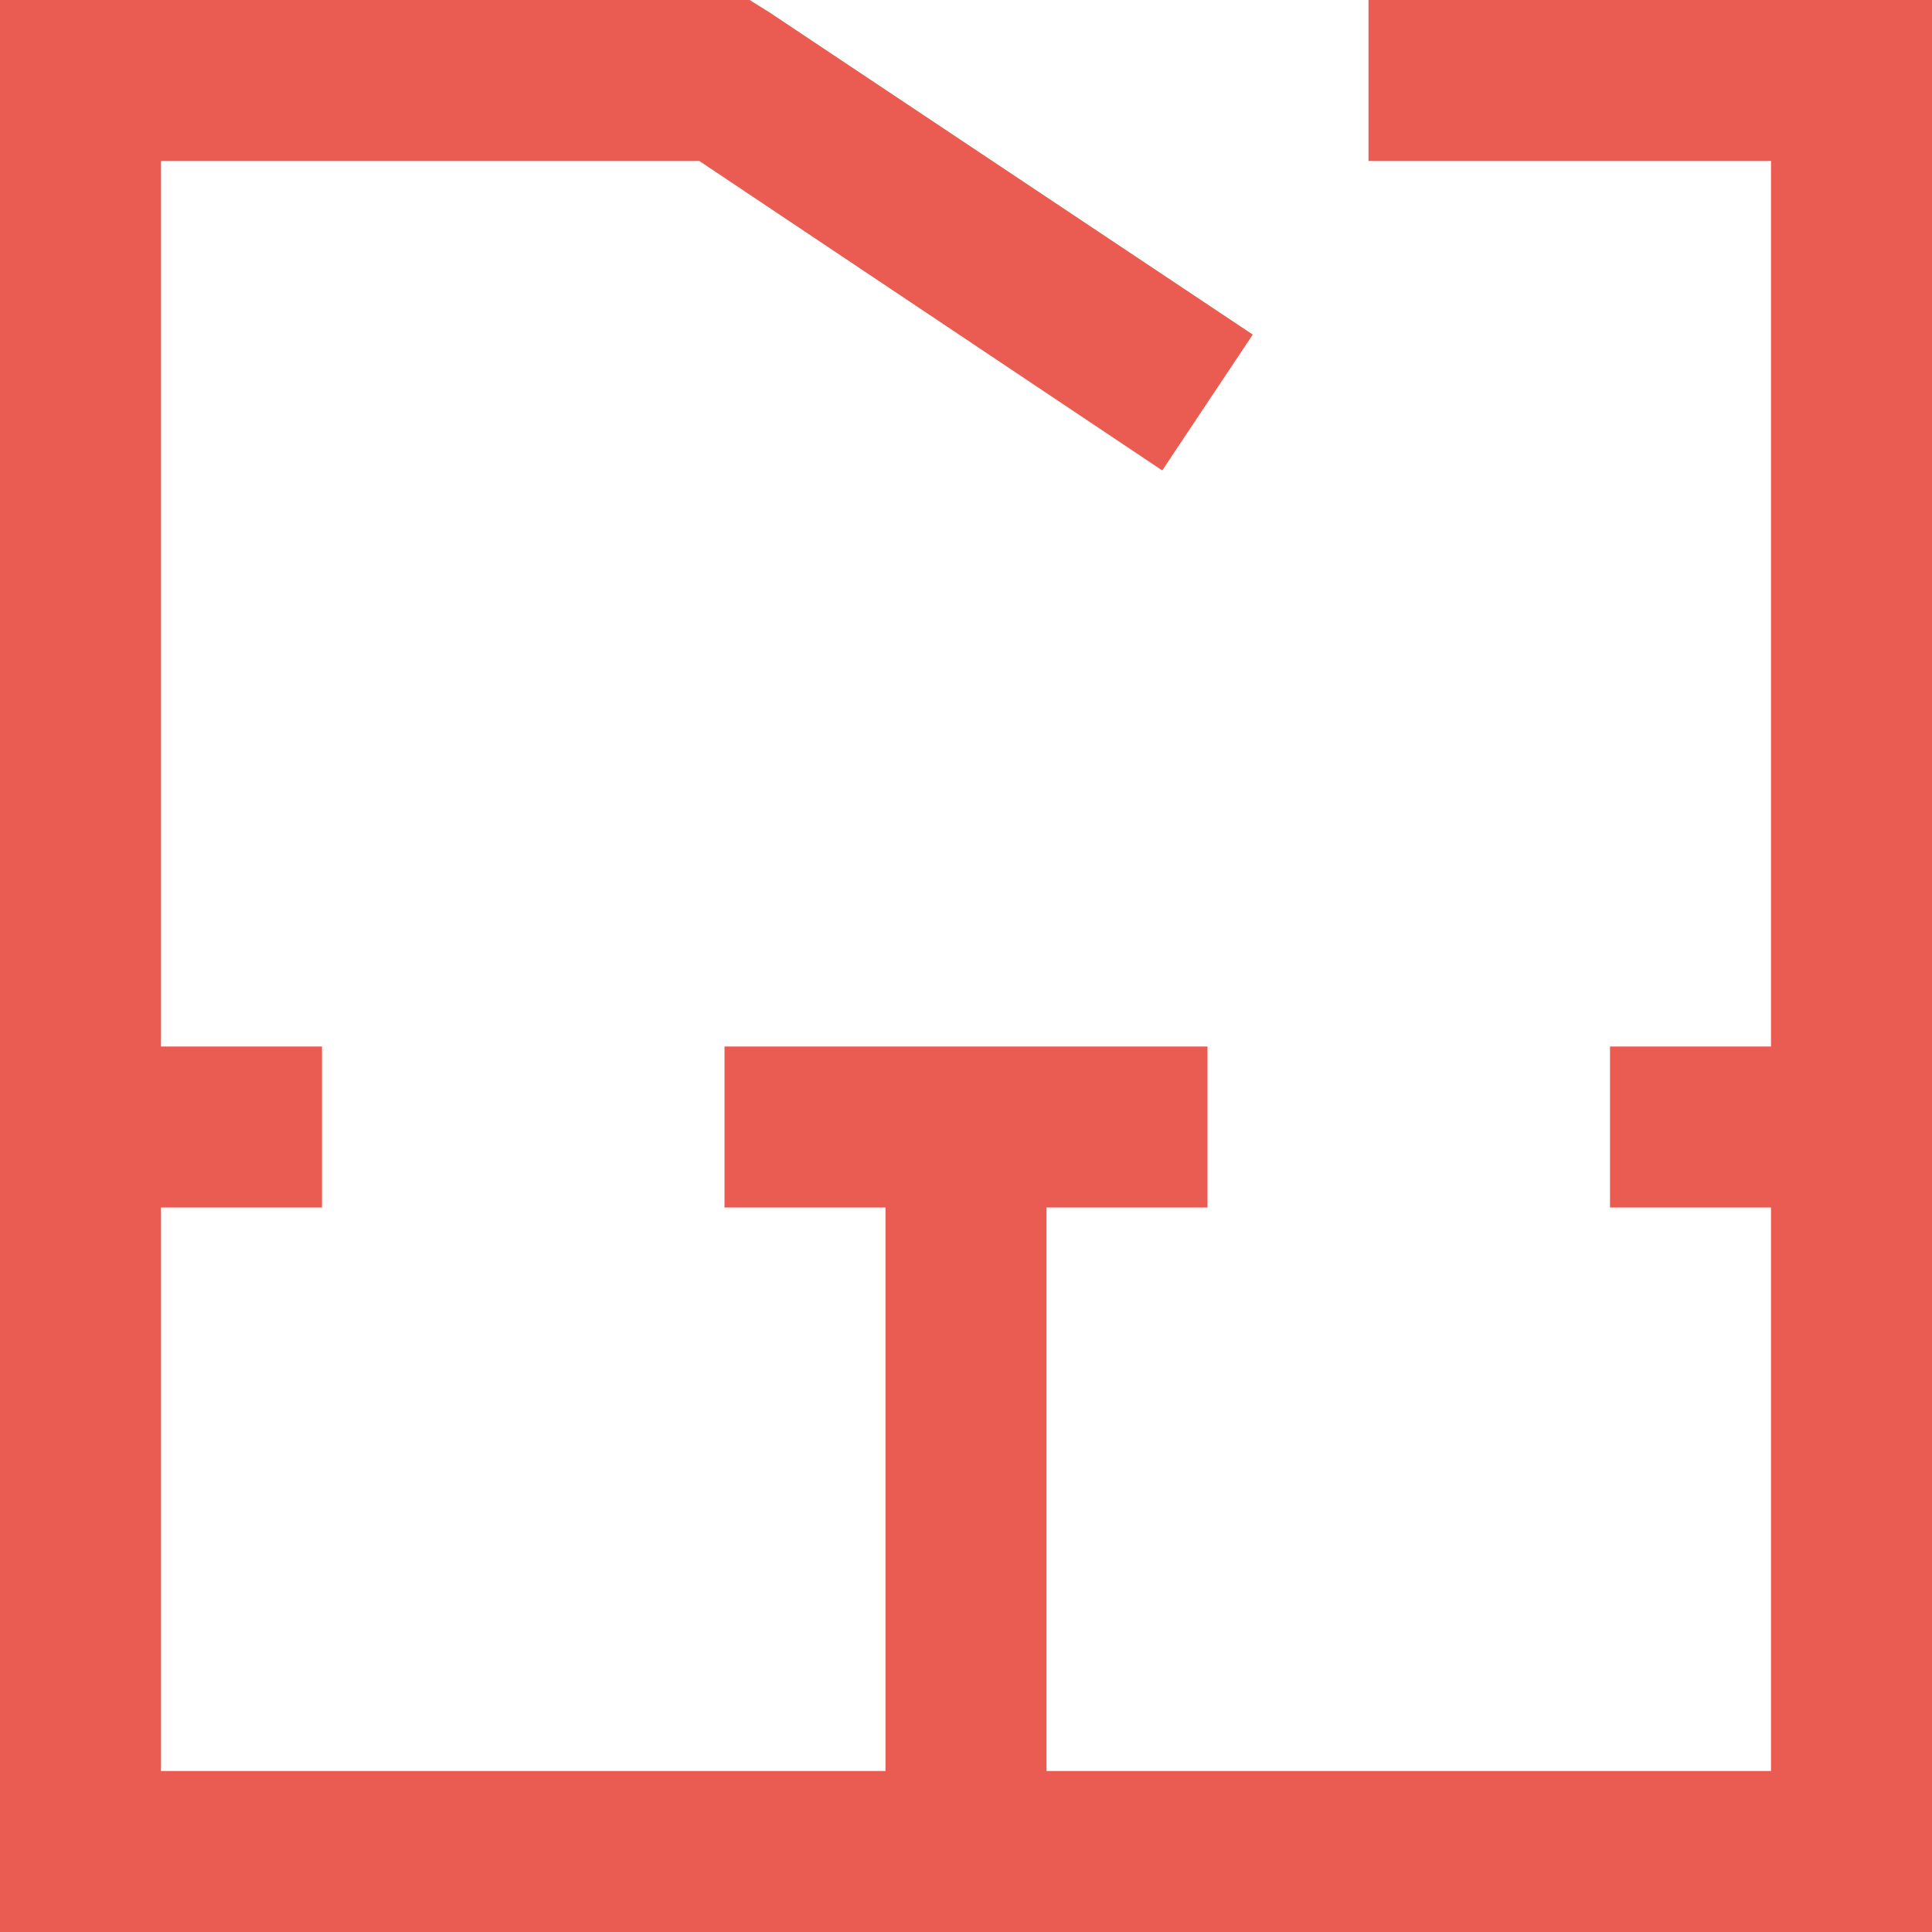
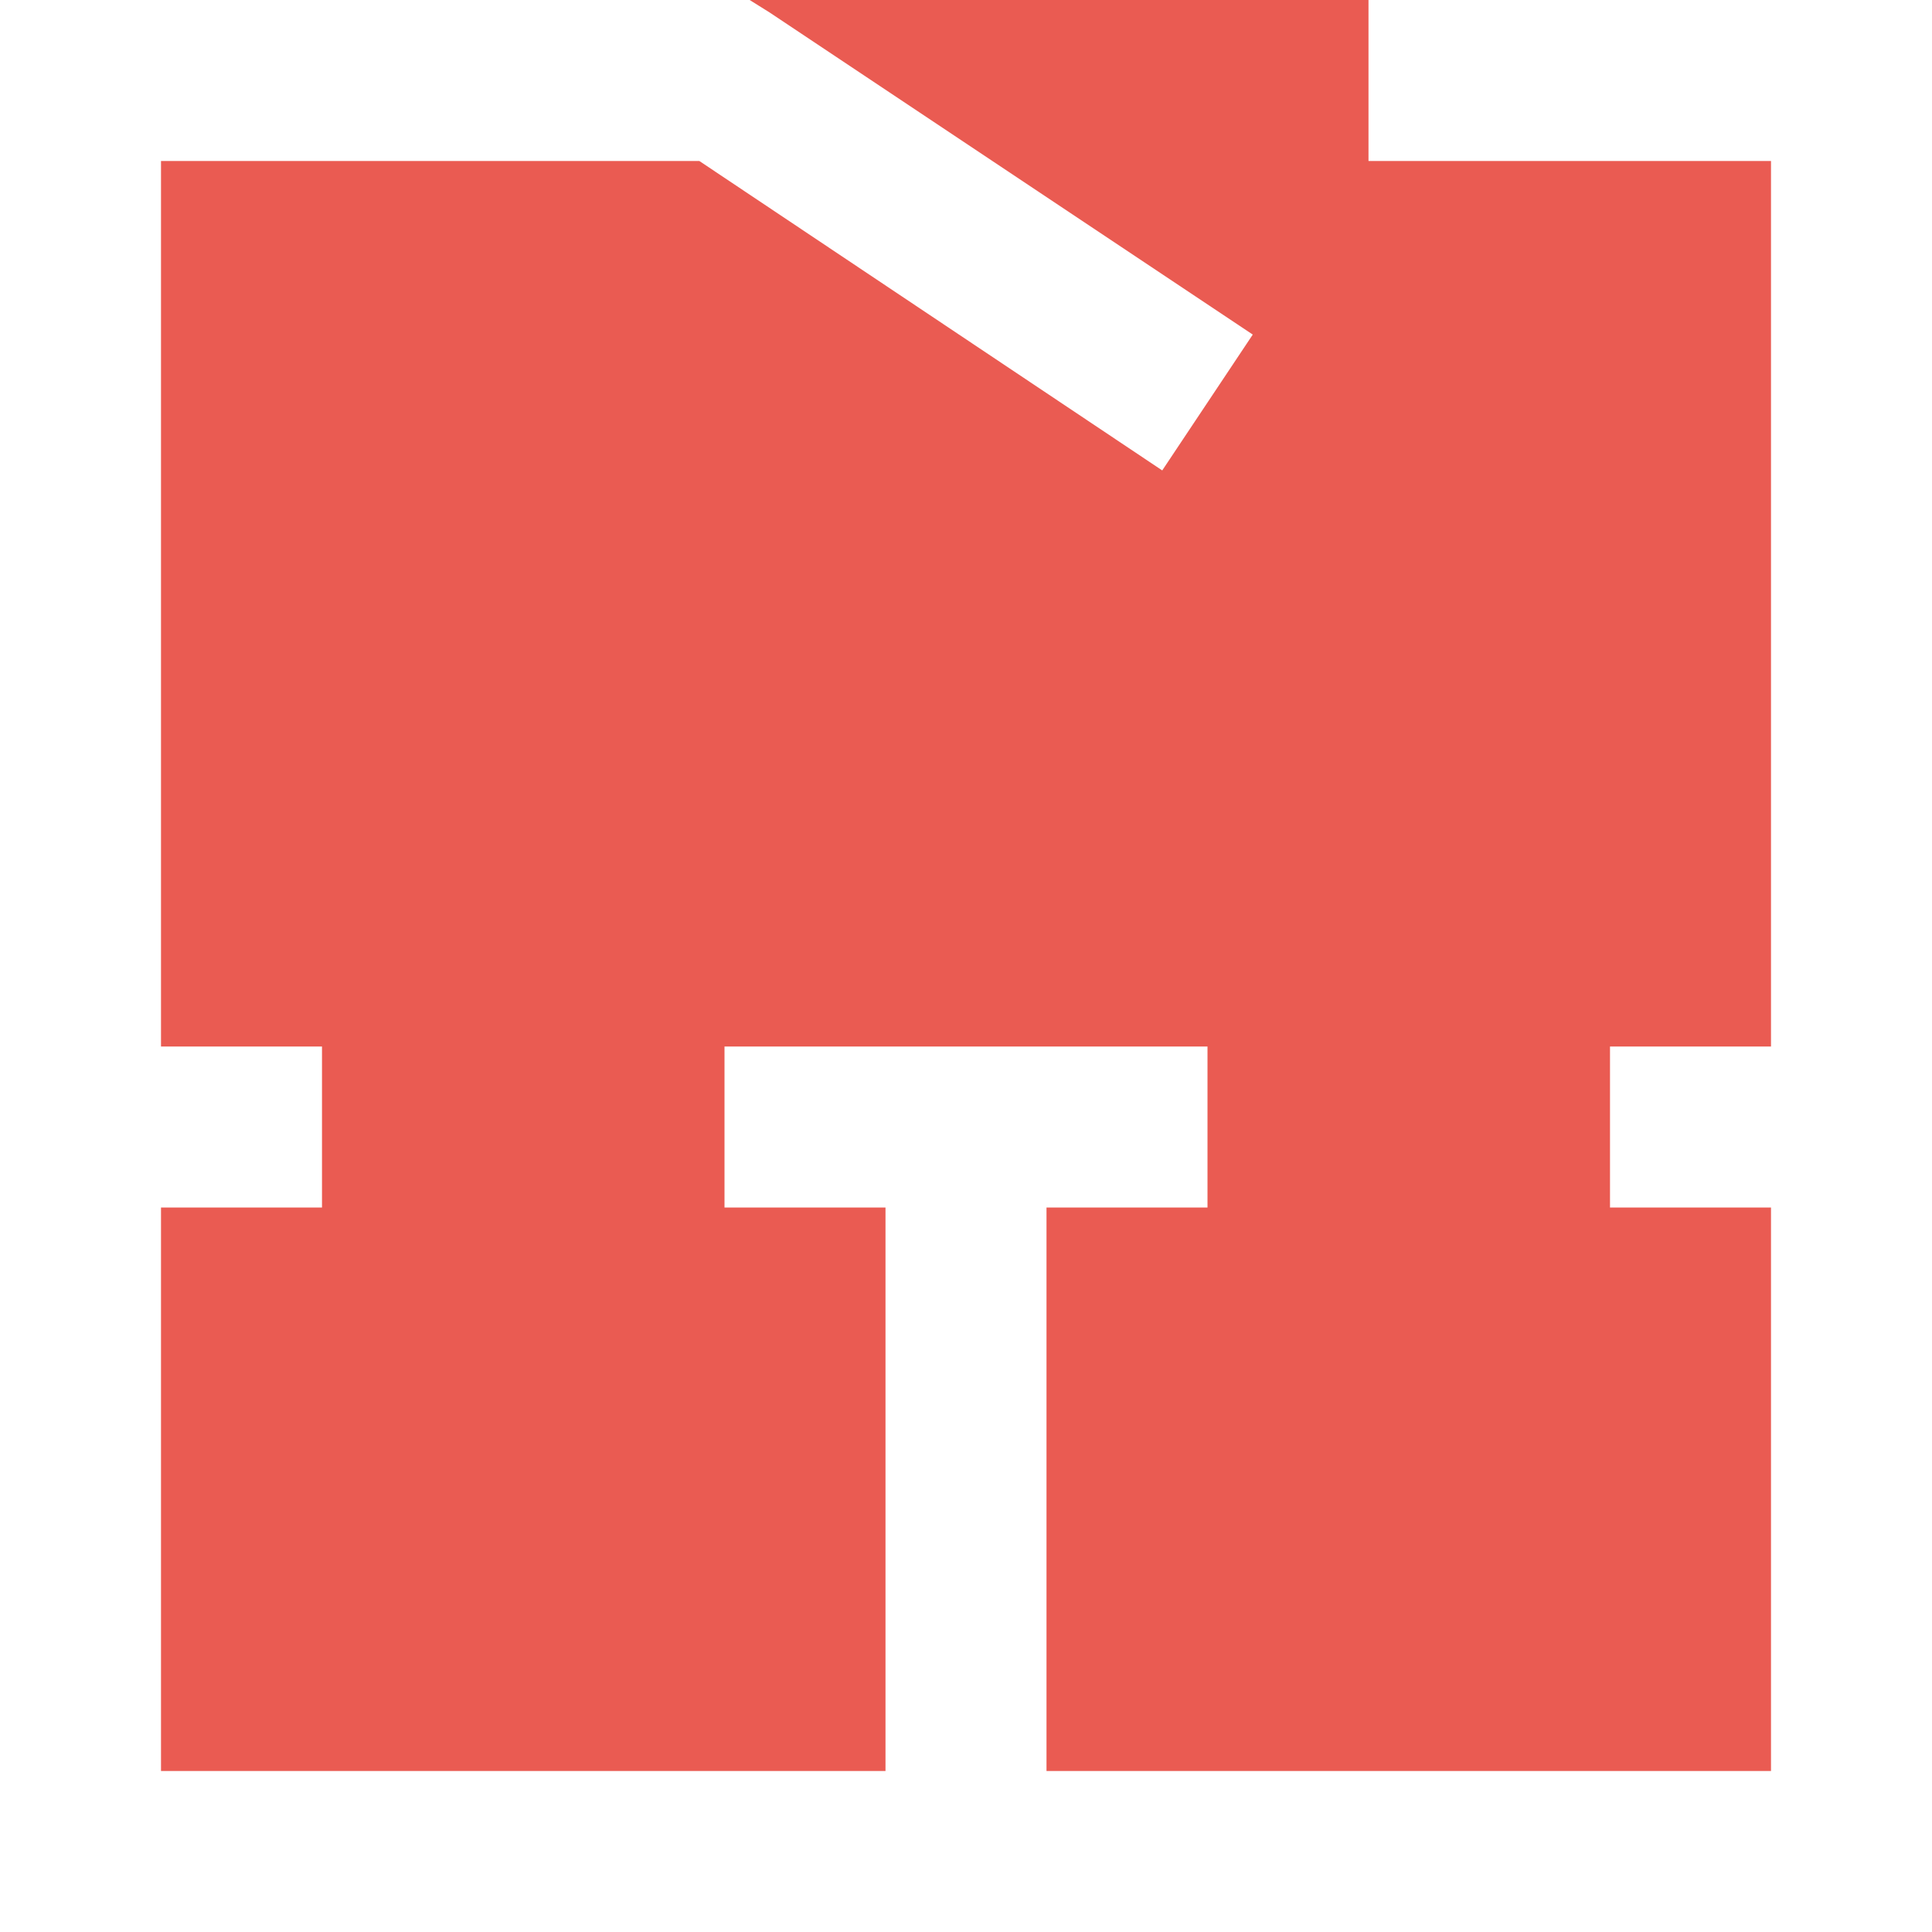
<svg xmlns="http://www.w3.org/2000/svg" width="51" height="51" viewBox="0 0 51 51" fill="none">
-   <path d="M0 0V51H51V0H36.125V4.25H46.75V27.625H42.5V31.875H46.75V46.75H27.625V31.875H31.875V27.625H19.125V31.875H23.375V46.75H4.25V31.875H8.5V27.625H4.25V4.25H18.461L30.68 12.418L33.07 8.832L20.32 0.332L19.789 0H0Z" fill="#EA5B52" />
+   <path d="M0 0H51V0H36.125V4.25H46.75V27.625H42.5V31.875H46.75V46.75H27.625V31.875H31.875V27.625H19.125V31.875H23.375V46.75H4.25V31.875H8.5V27.625H4.25V4.25H18.461L30.68 12.418L33.07 8.832L20.32 0.332L19.789 0H0Z" fill="#EA5B52" />
</svg>